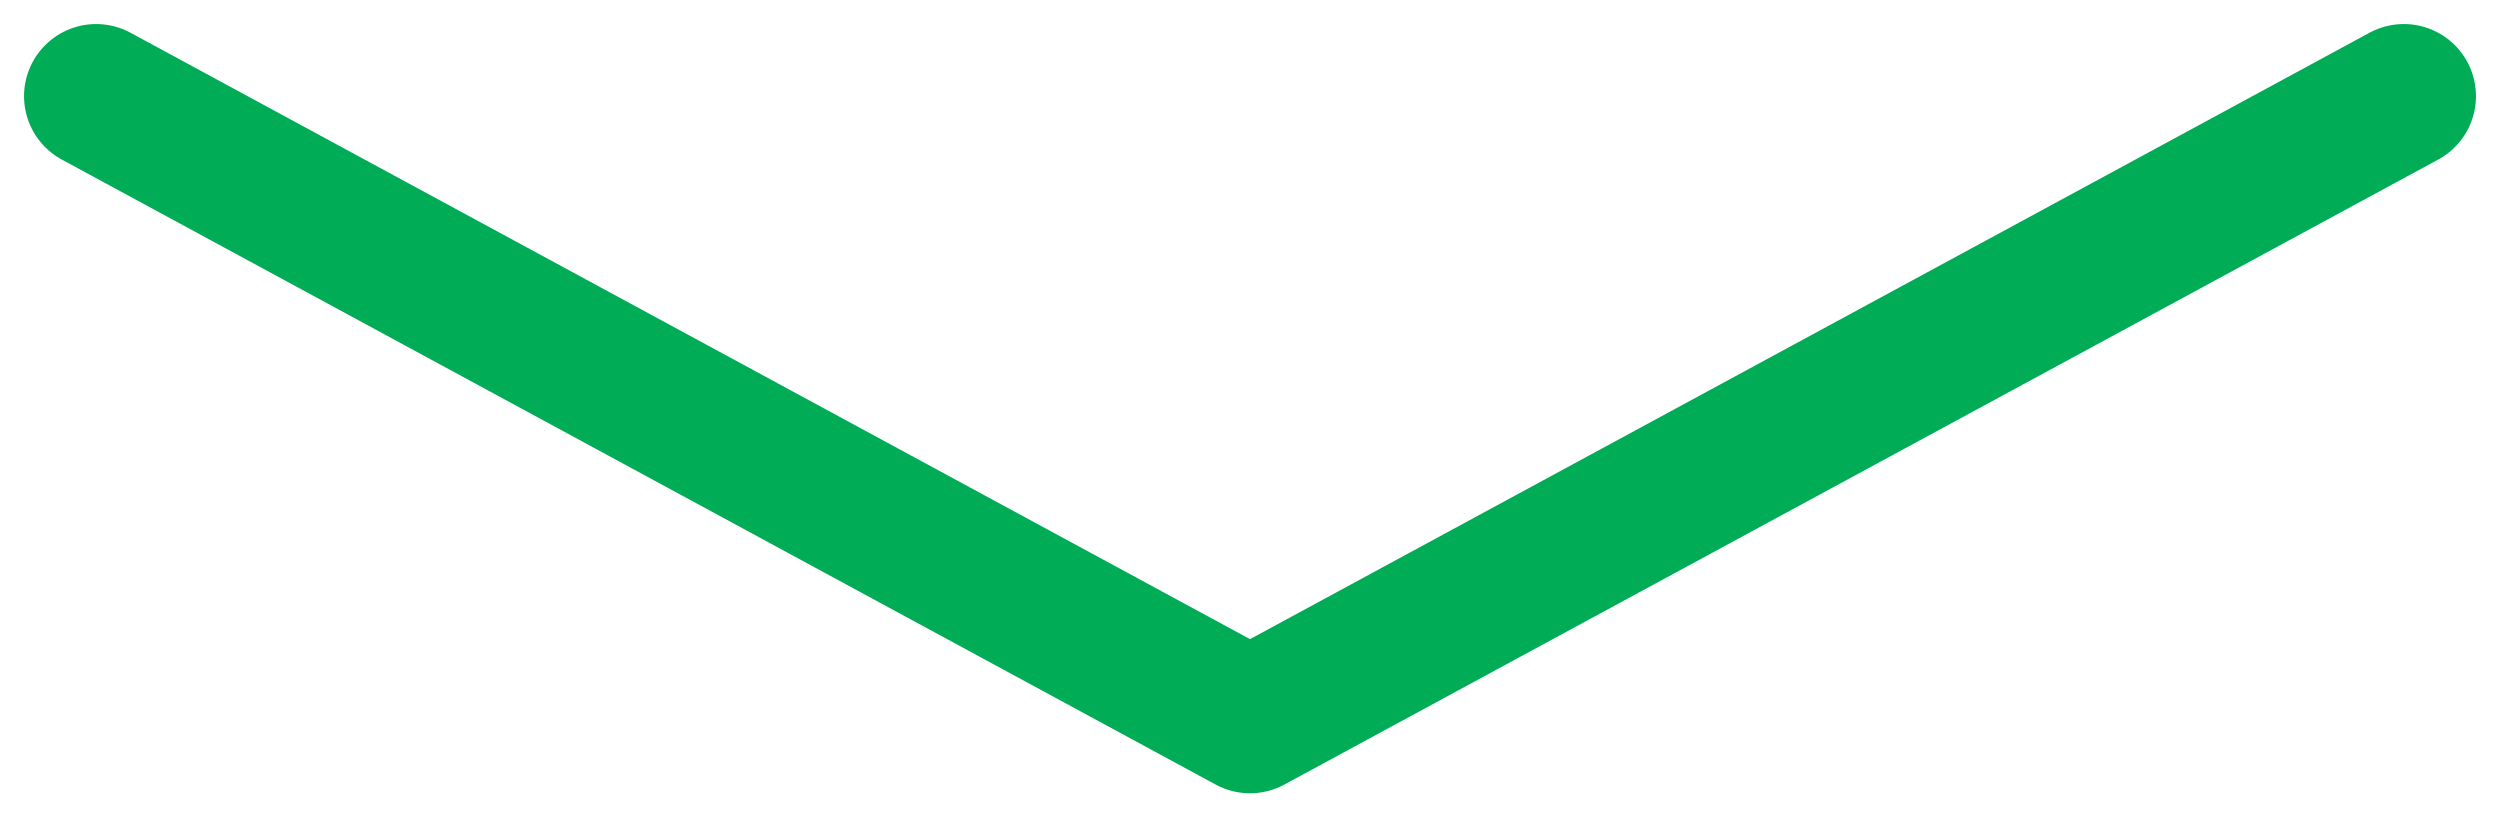
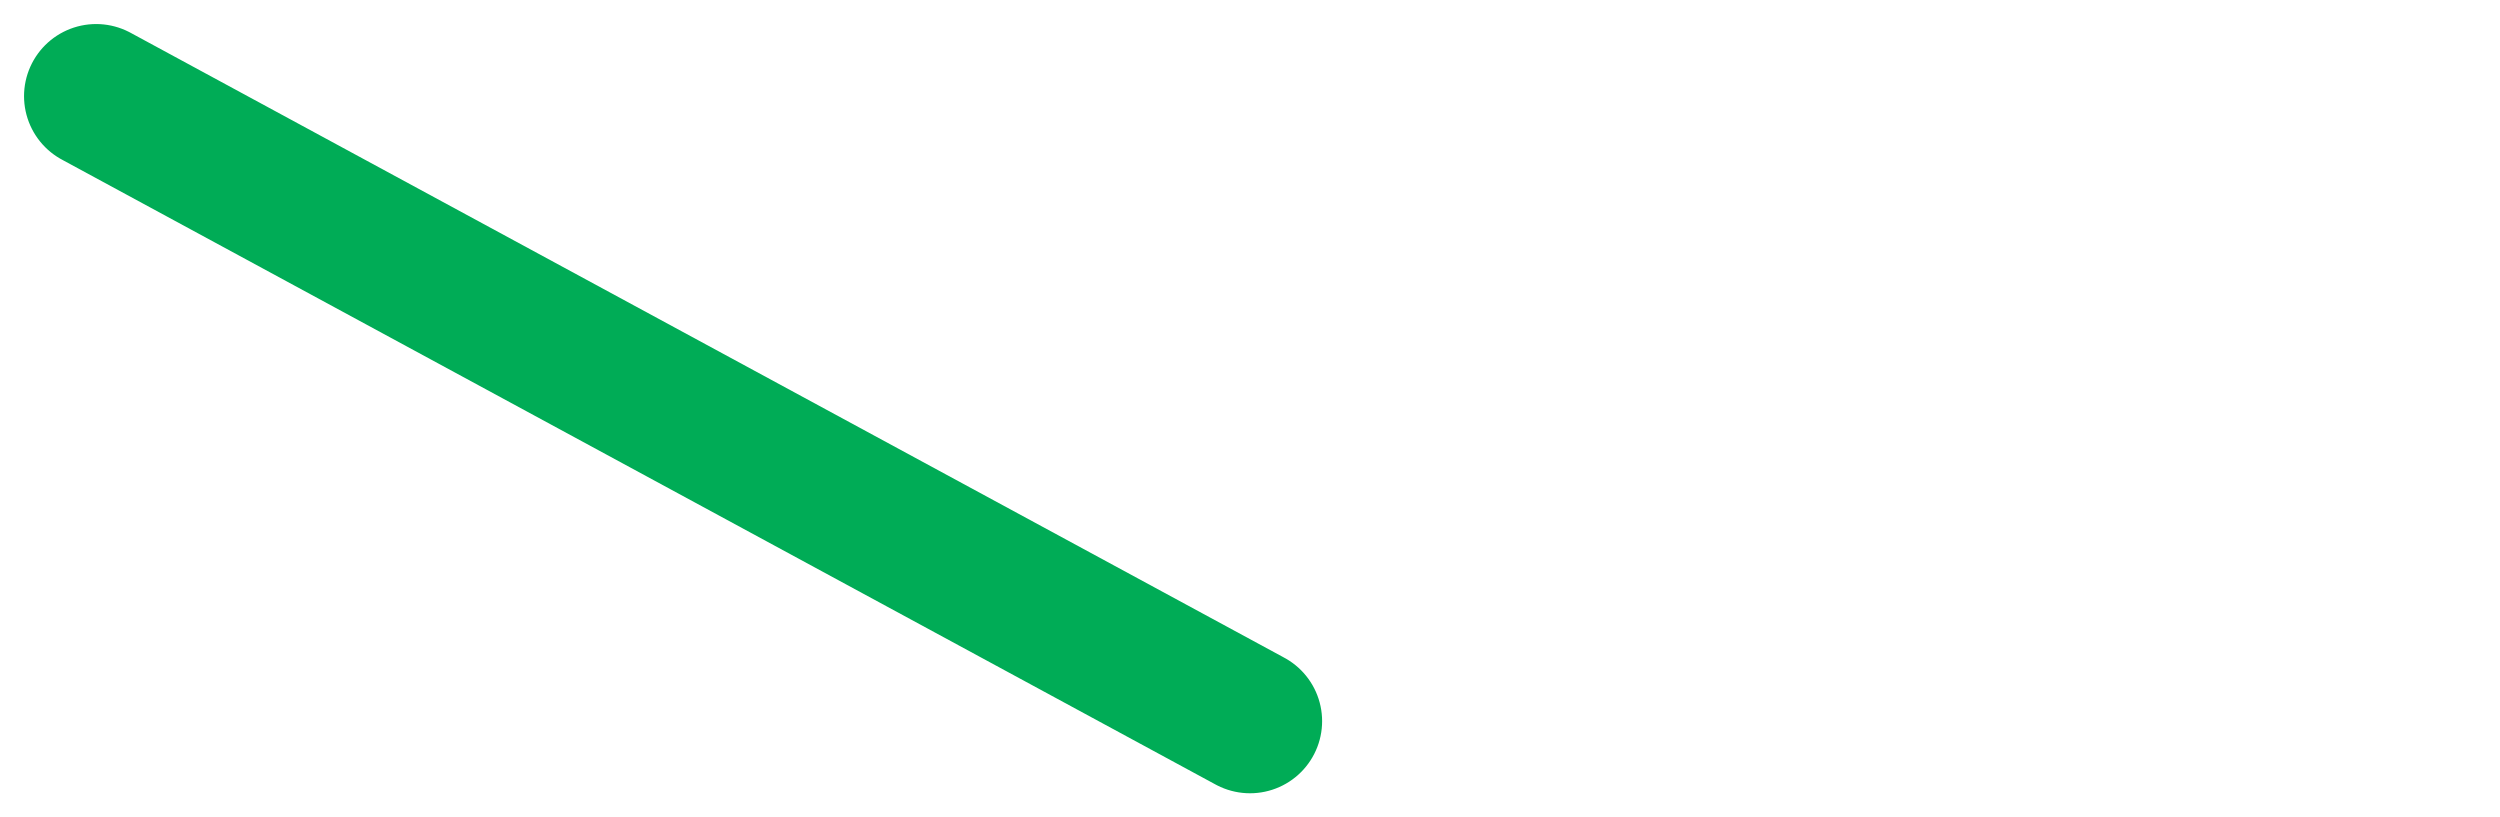
<svg xmlns="http://www.w3.org/2000/svg" width="52" height="17" viewBox="0 0 52 17" fill="none">
-   <path d="M2 2L26 15L50 2" stroke="#00AC56" stroke-width="3" stroke-linecap="round" stroke-linejoin="round" />
+   <path d="M2 2L26 15" stroke="#00AC56" stroke-width="3" stroke-linecap="round" stroke-linejoin="round" />
</svg>